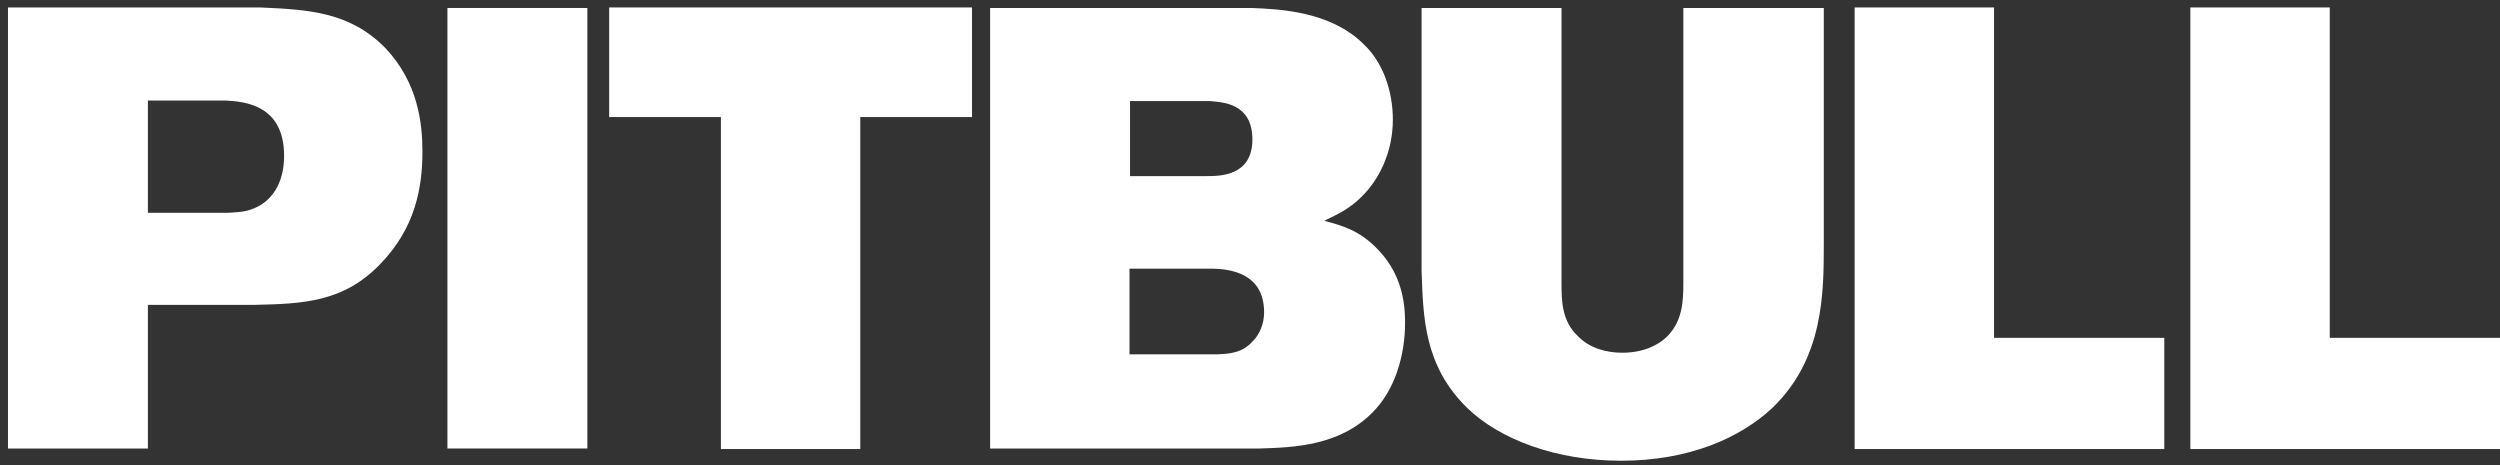
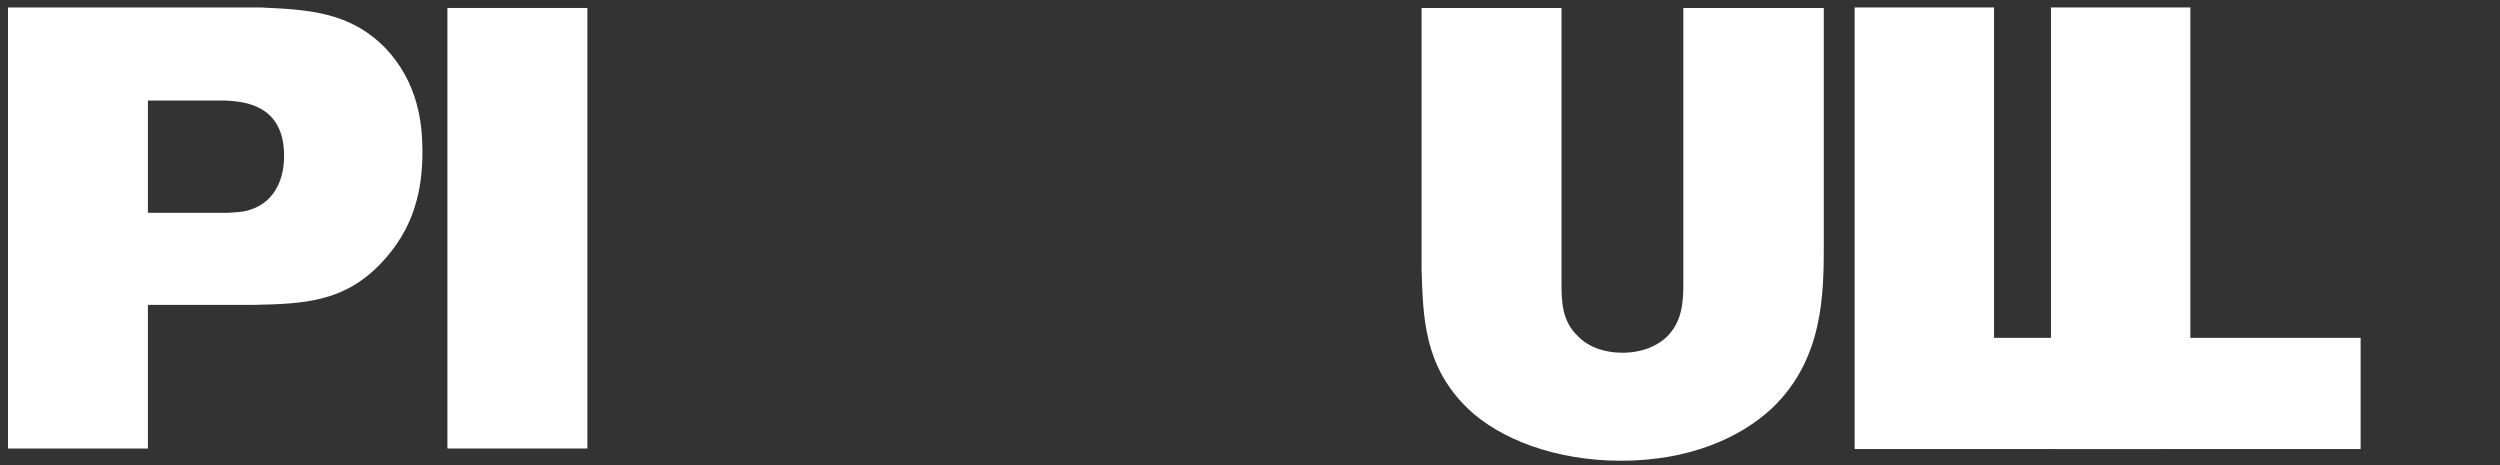
<svg xmlns="http://www.w3.org/2000/svg" version="1.1" x="0px" y="0px" viewBox="0 0 469.9 87.4" style="enable-background:new 0 0 469.9 87.4; fill: #fff;" xml:space="preserve">
  <rect x="0" y="0" width="469.9" height="87.4" fill="#333333" stroke="none" />
  <g>
    <path d="M1.5,1.4h47.4c9,0.4,16.9,0.8,23.6,7.7c6.1,6.5,6.9,14.1,6.9,19.4c0,6.9-1.4,14.4-7.9,21.1c-6.9,7.2-14.5,7.5-23.6,7.7   H27.8v27H1.5V1.4z M27.8,18.9V40h15c1.4-0.1,2.9-0.1,4.3-0.6c4-1.3,6.3-5,6.3-10.1c0-9.7-7.6-10.2-10.9-10.4H27.8z" />
    <path d="M84.1,1.5h26.3v82.8H84.1V1.5z" />
-     <path d="M114.5,1.4h68.2V22h-21v62.4h-26.2V22h-21V1.4z" />
-     <path d="M186.2,1.5h49c5.2,0.2,14.8,0.6,21,6.7c3.8,3.5,5.6,9,5.6,14.3c0,6.1-2.6,11.3-5.9,14.5c-2.2,2.2-4.3,3.2-7,4.5   c3.4,0.9,6.5,1.8,9.7,5c4.7,4.6,5.5,10,5.5,14.1c0,6.2-1.9,12.7-6.1,16.9c-6.2,6.3-14.8,6.6-21.2,6.8h-50.7V1.5z M212.3,50.5v16.1   h16.4c2.3-0.1,4.8-0.2,6.8-2.5c1.3-1.3,2.1-3.3,2.1-5.4c0-7.7-7-8.1-9.5-8.2H212.3z M212.4,19v14.1h14.4c2.5,0,8.6,0,8.6-6.9   c0-6.8-5.6-7-8-7.2H212.4z" />
    <path d="M267.2,1.5h26.3v51.7c0,3.5,0.1,7.2,3.1,10c2.1,2.2,5.3,3.1,8.3,3.1c4.1,0,6.8-1.5,8.3-2.9c3-2.9,3.2-6.6,3.2-10.1V1.5   h26.4v44.1c0,9.5,0,21.8-9.7,31.1c-6,5.6-15.6,9.9-28.4,9.9c-12.2,0-22.8-4-28.9-9.9c-8.2-8-8.3-17.2-8.6-25.9V1.5z" />
    <path d="M348.6,1.4h26.2v62.1h32v20.9h-58.2V1.4z" />
-     <path d="M411.7,1.4h26.2v62.1h32v20.9h-58.2V1.4z" />
+     <path d="M411.7,1.4v62.1h32v20.9h-58.2V1.4z" />
  </g>
</svg>